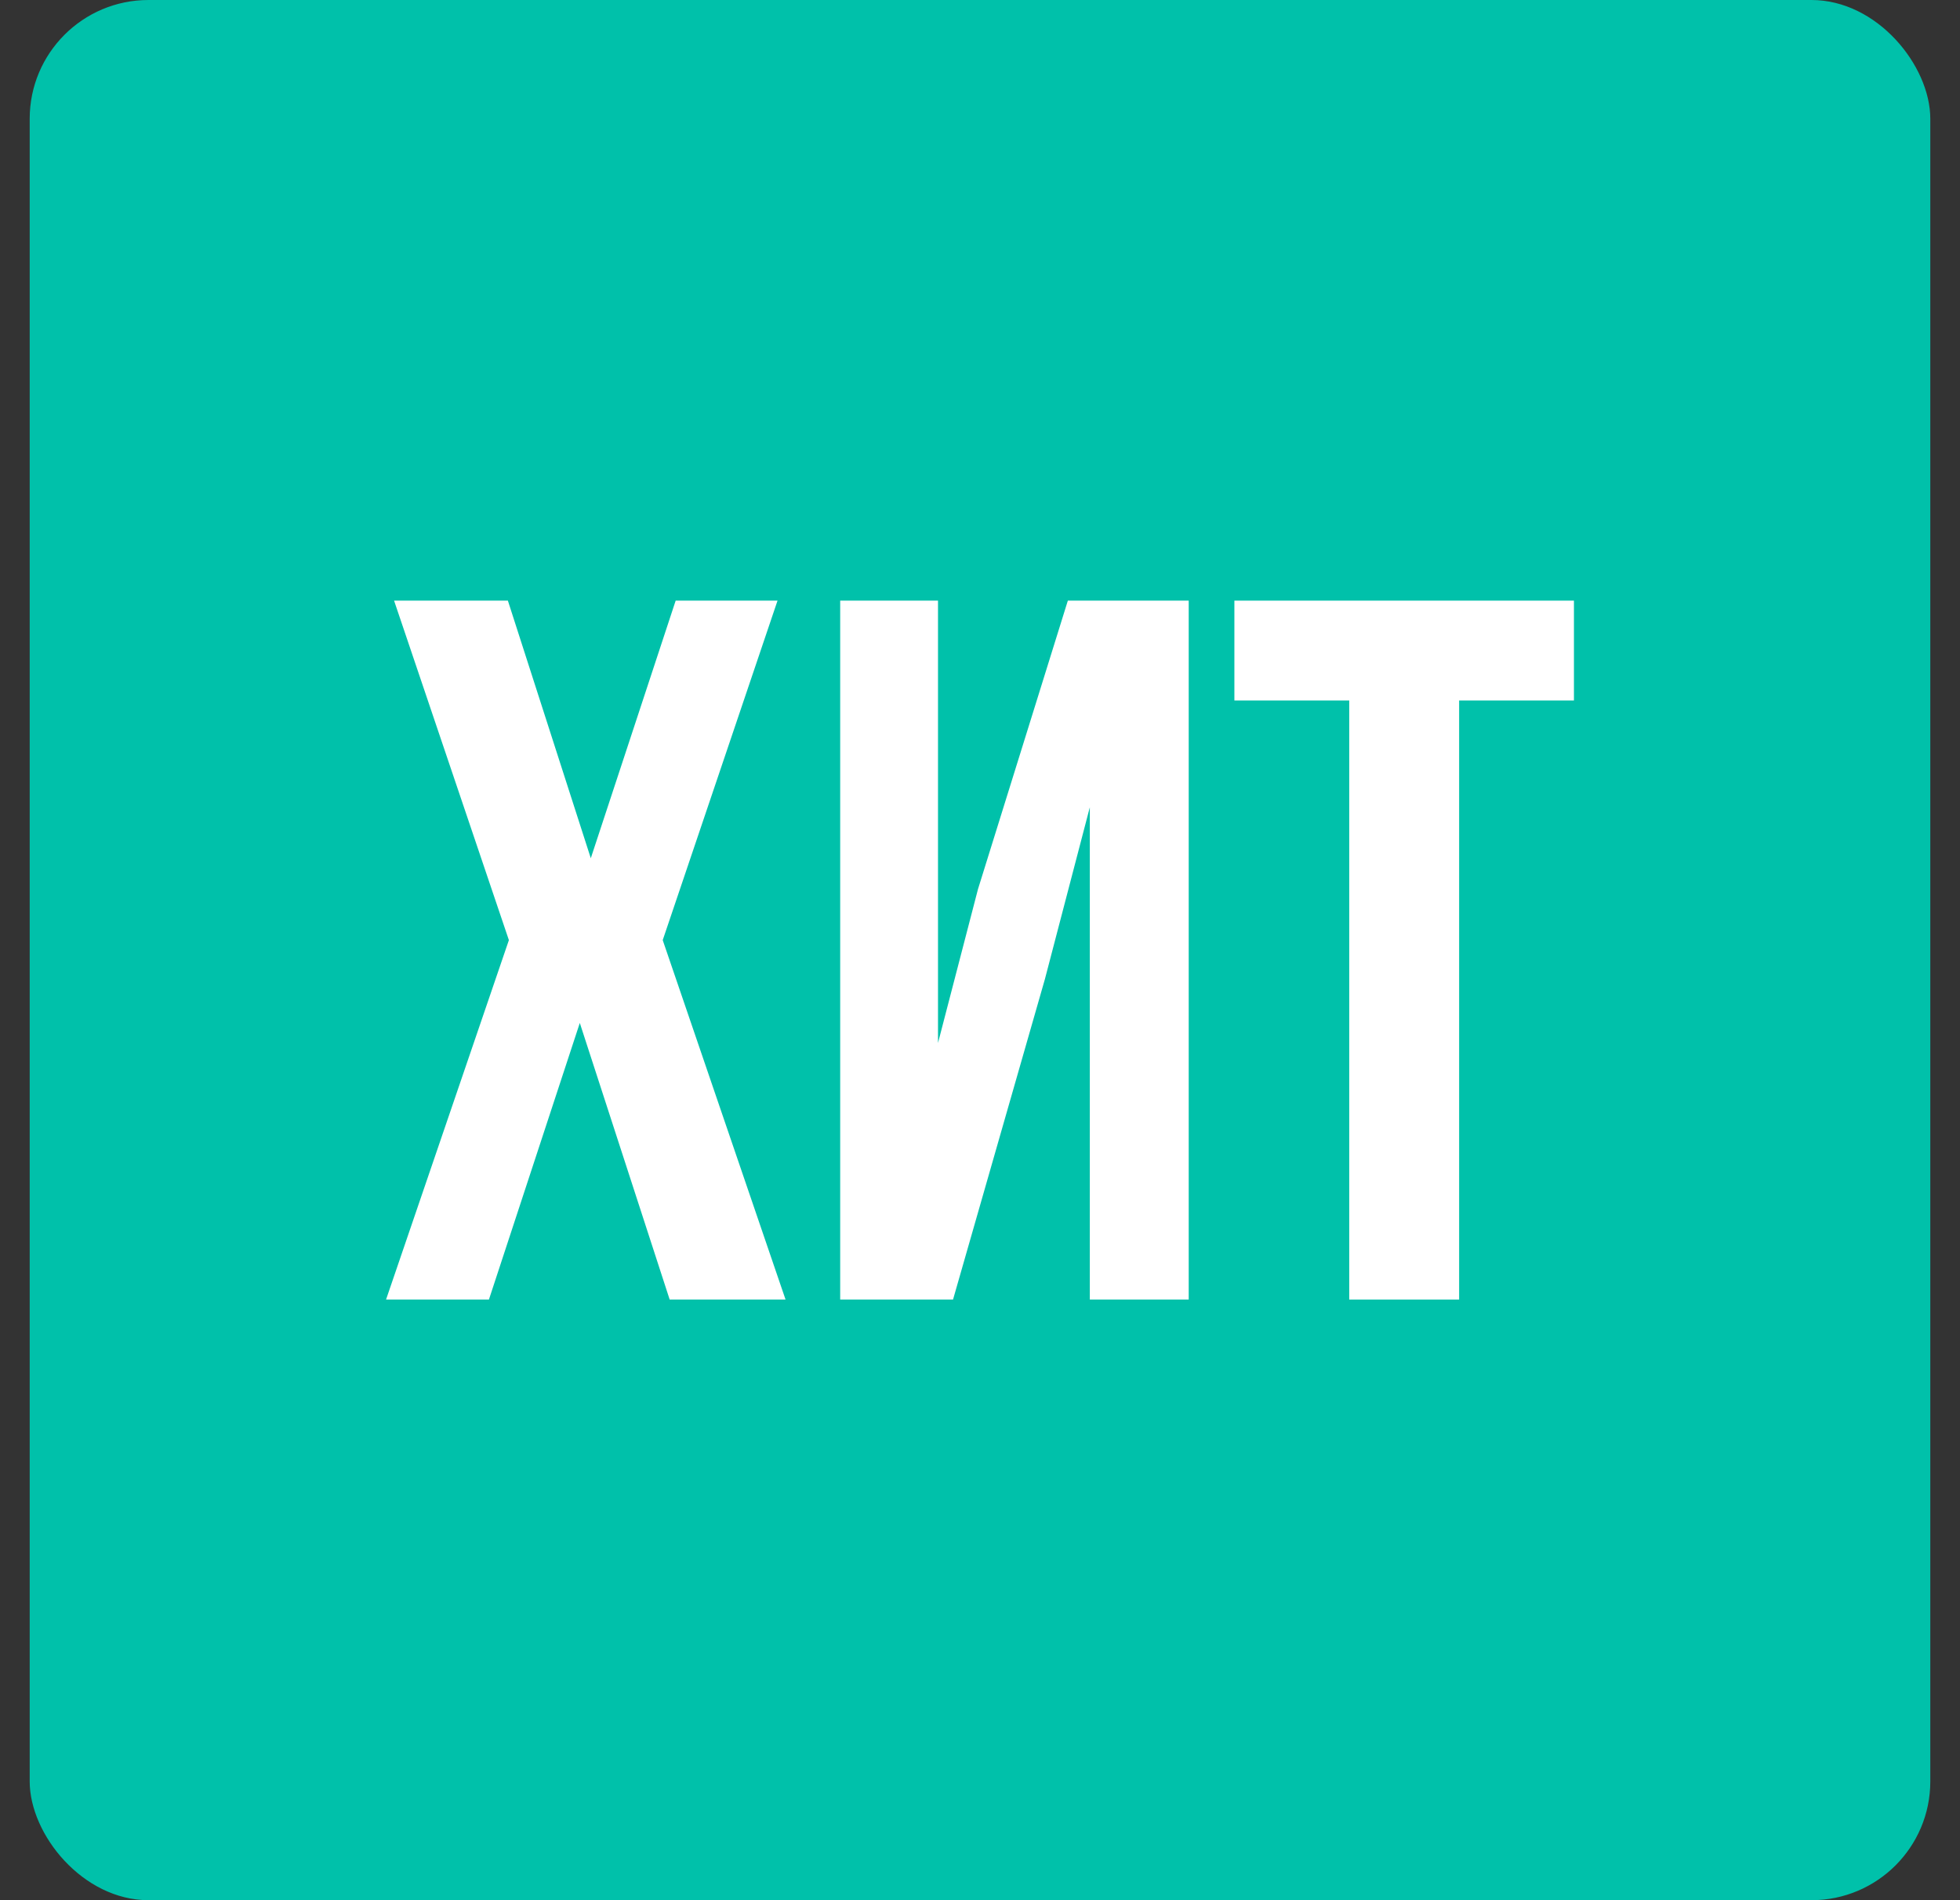
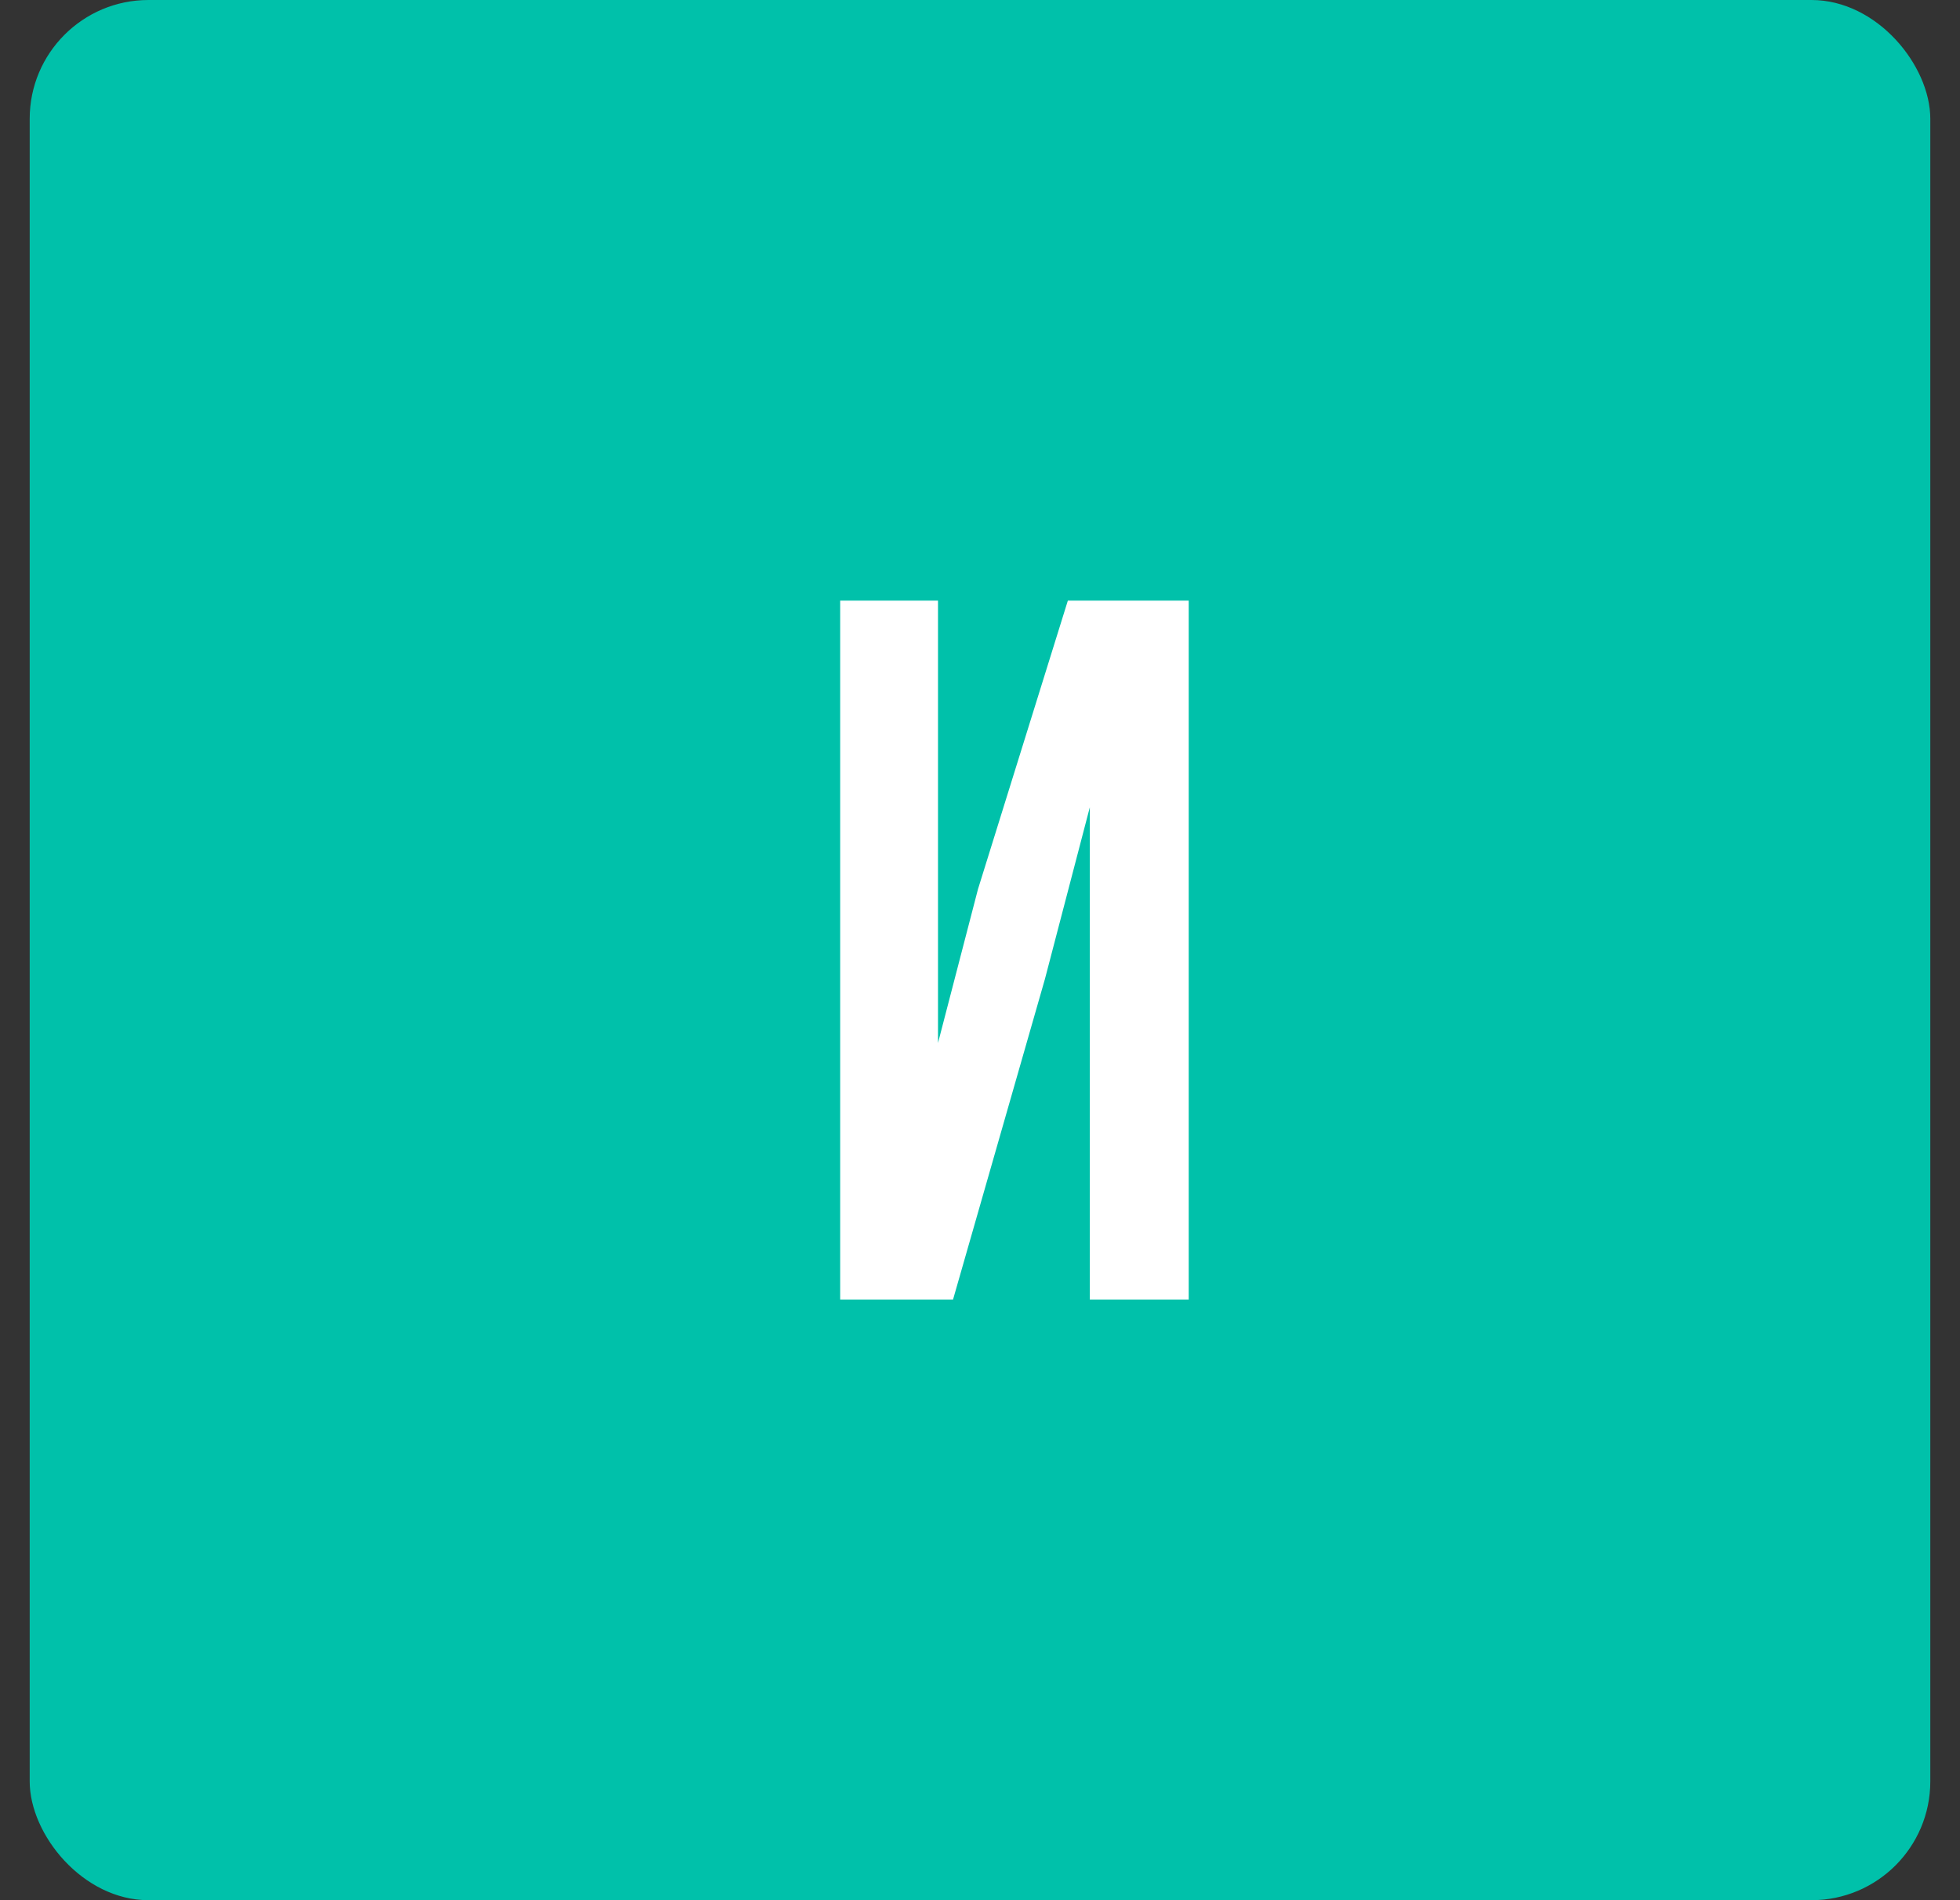
<svg xmlns="http://www.w3.org/2000/svg" width="33" height="32" viewBox="0 0 33 32" fill="none">
  <rect x="0" y="0" width="33" height="32" fill="#333333" stroke="none" />
  <rect x="0.5" width="32" height="32" rx="2" fill="#00C1AA" />
-   <path d="M20.783 11.796V10.115H26.5V11.796H24.567V21.885H22.717V11.796H20.783Z" fill="white" />
  <path d="M17.593 16.488L16.046 21.885H14.146V10.115H15.793V17.564L16.466 14.974L17.979 10.115H20.014V21.885H18.349V13.595L17.593 16.488Z" fill="white" />
-   <path d="M11.376 10.115H13.091L11.158 15.832L13.226 21.885H11.275L9.762 17.227L8.232 21.885H6.5L8.568 15.832L6.635 10.115H8.551L9.947 14.453L11.376 10.115Z" fill="white" />
</svg>